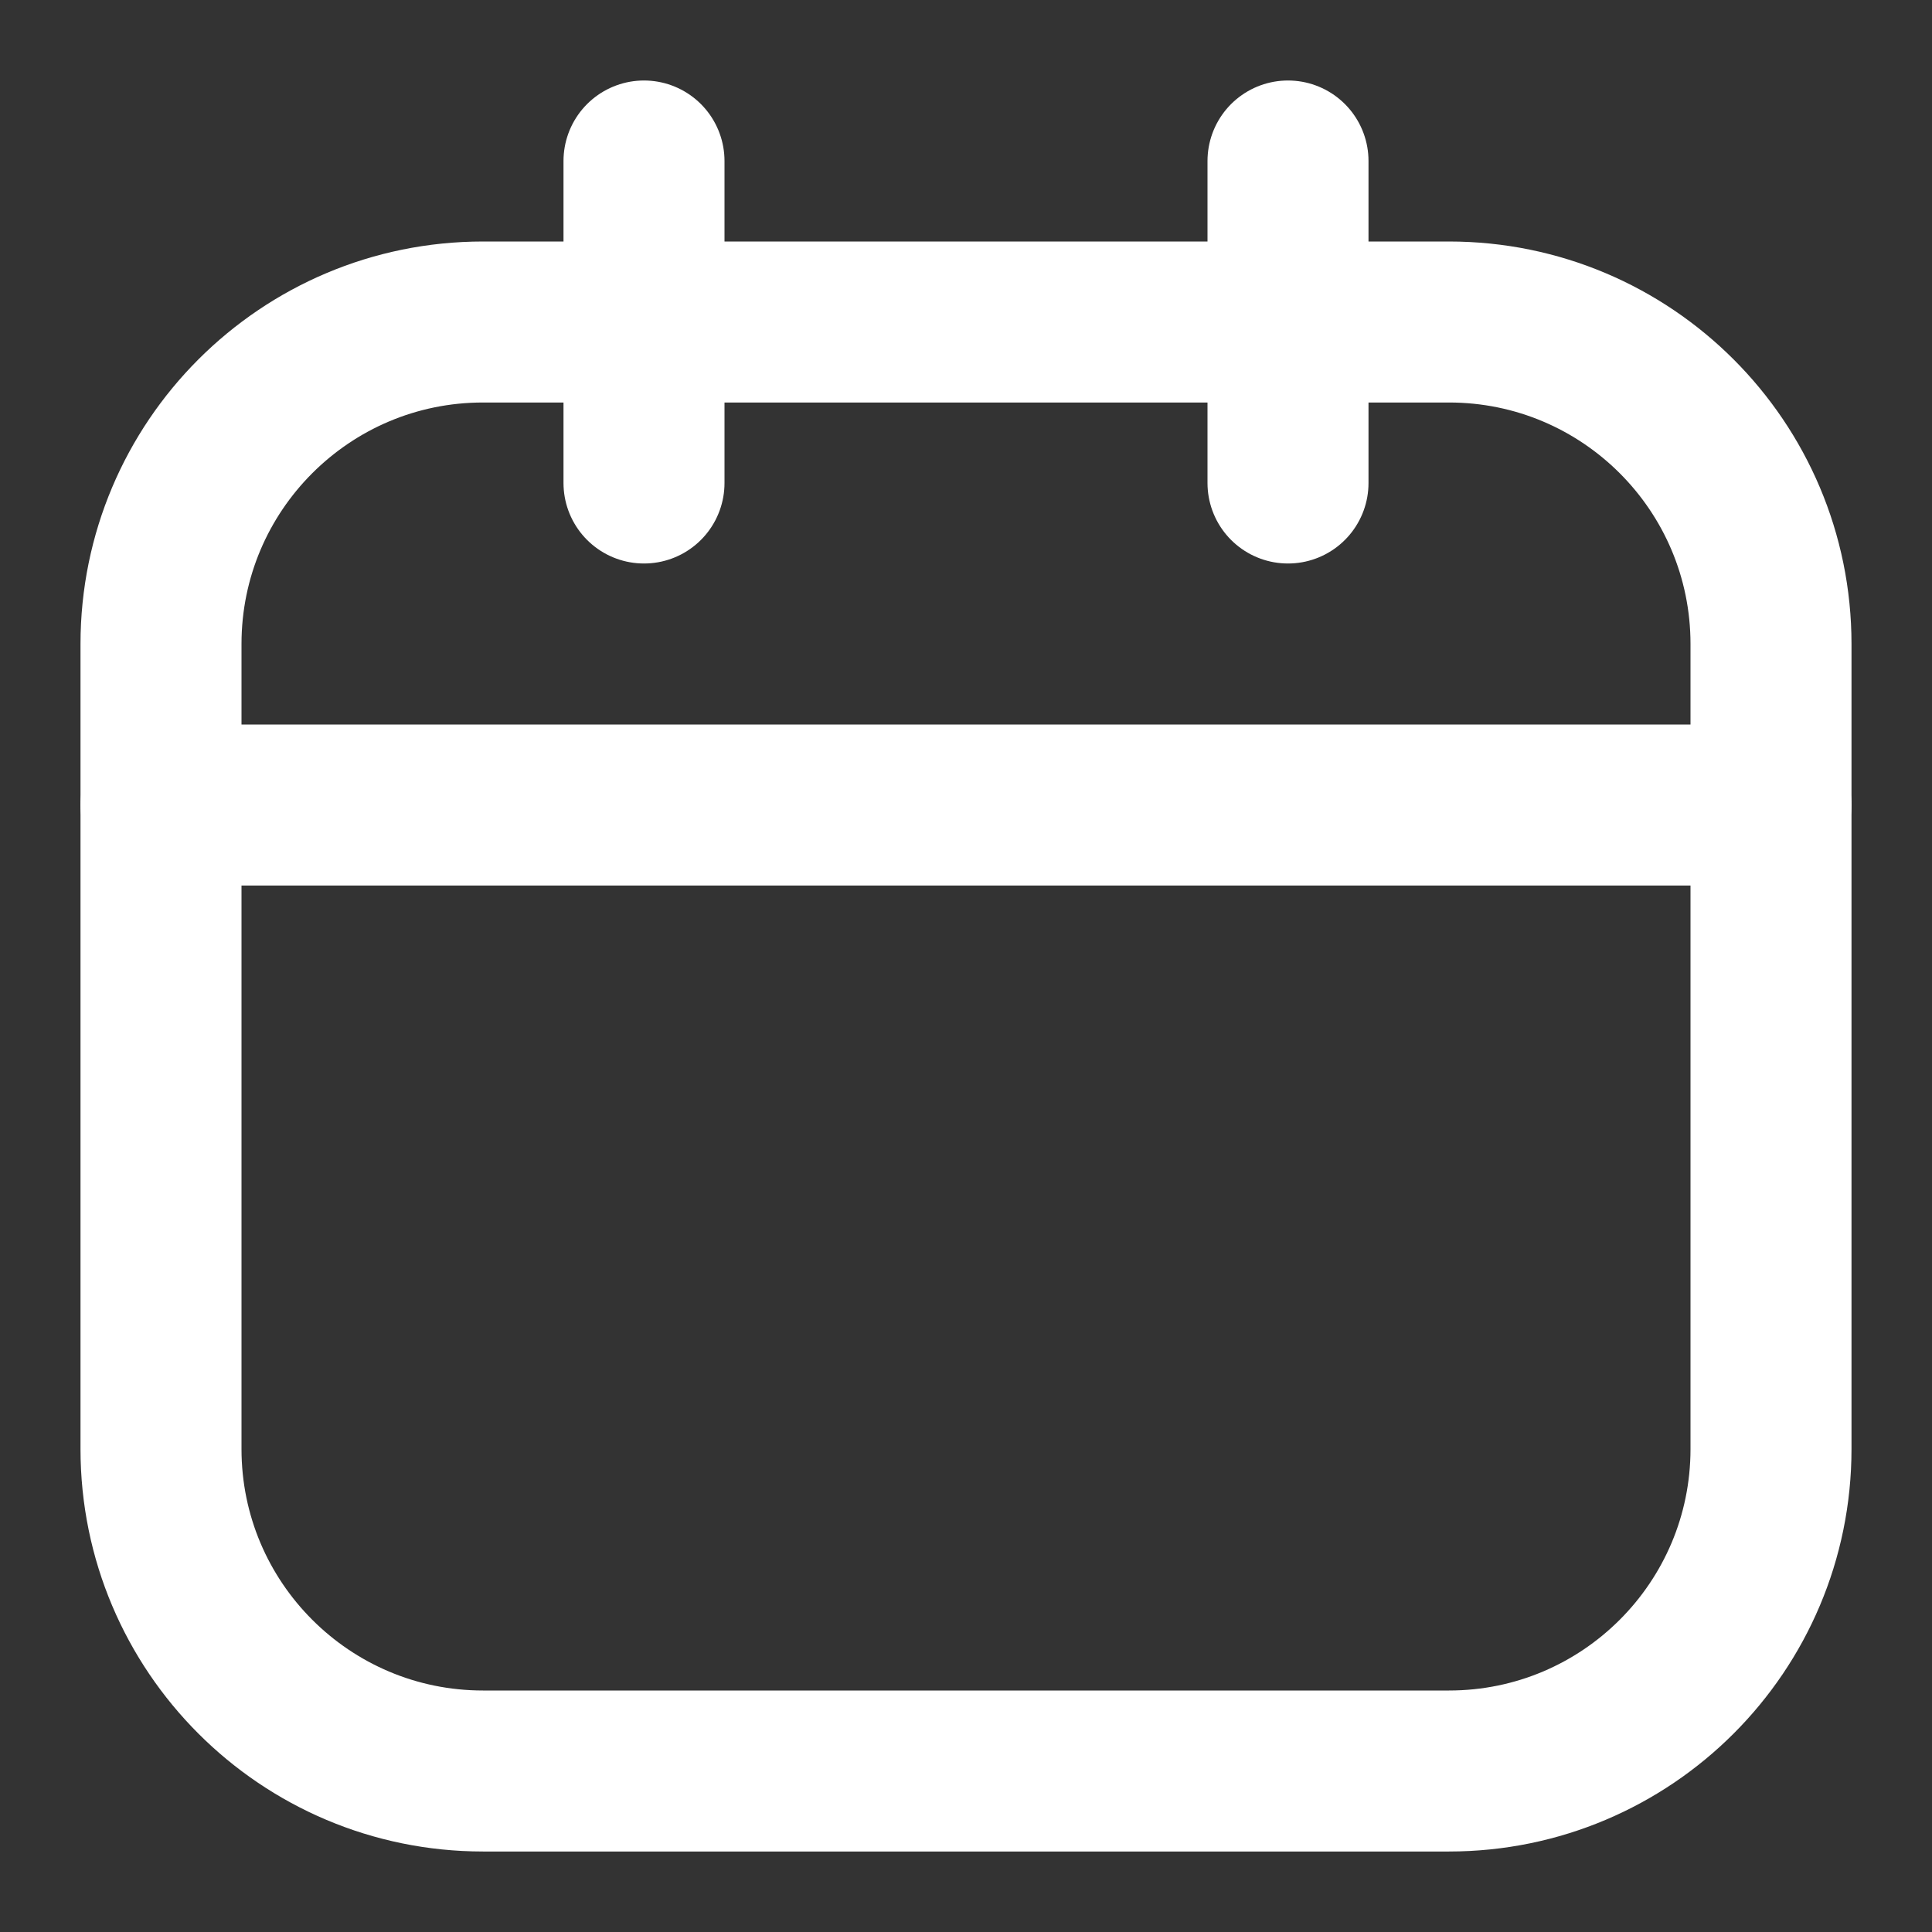
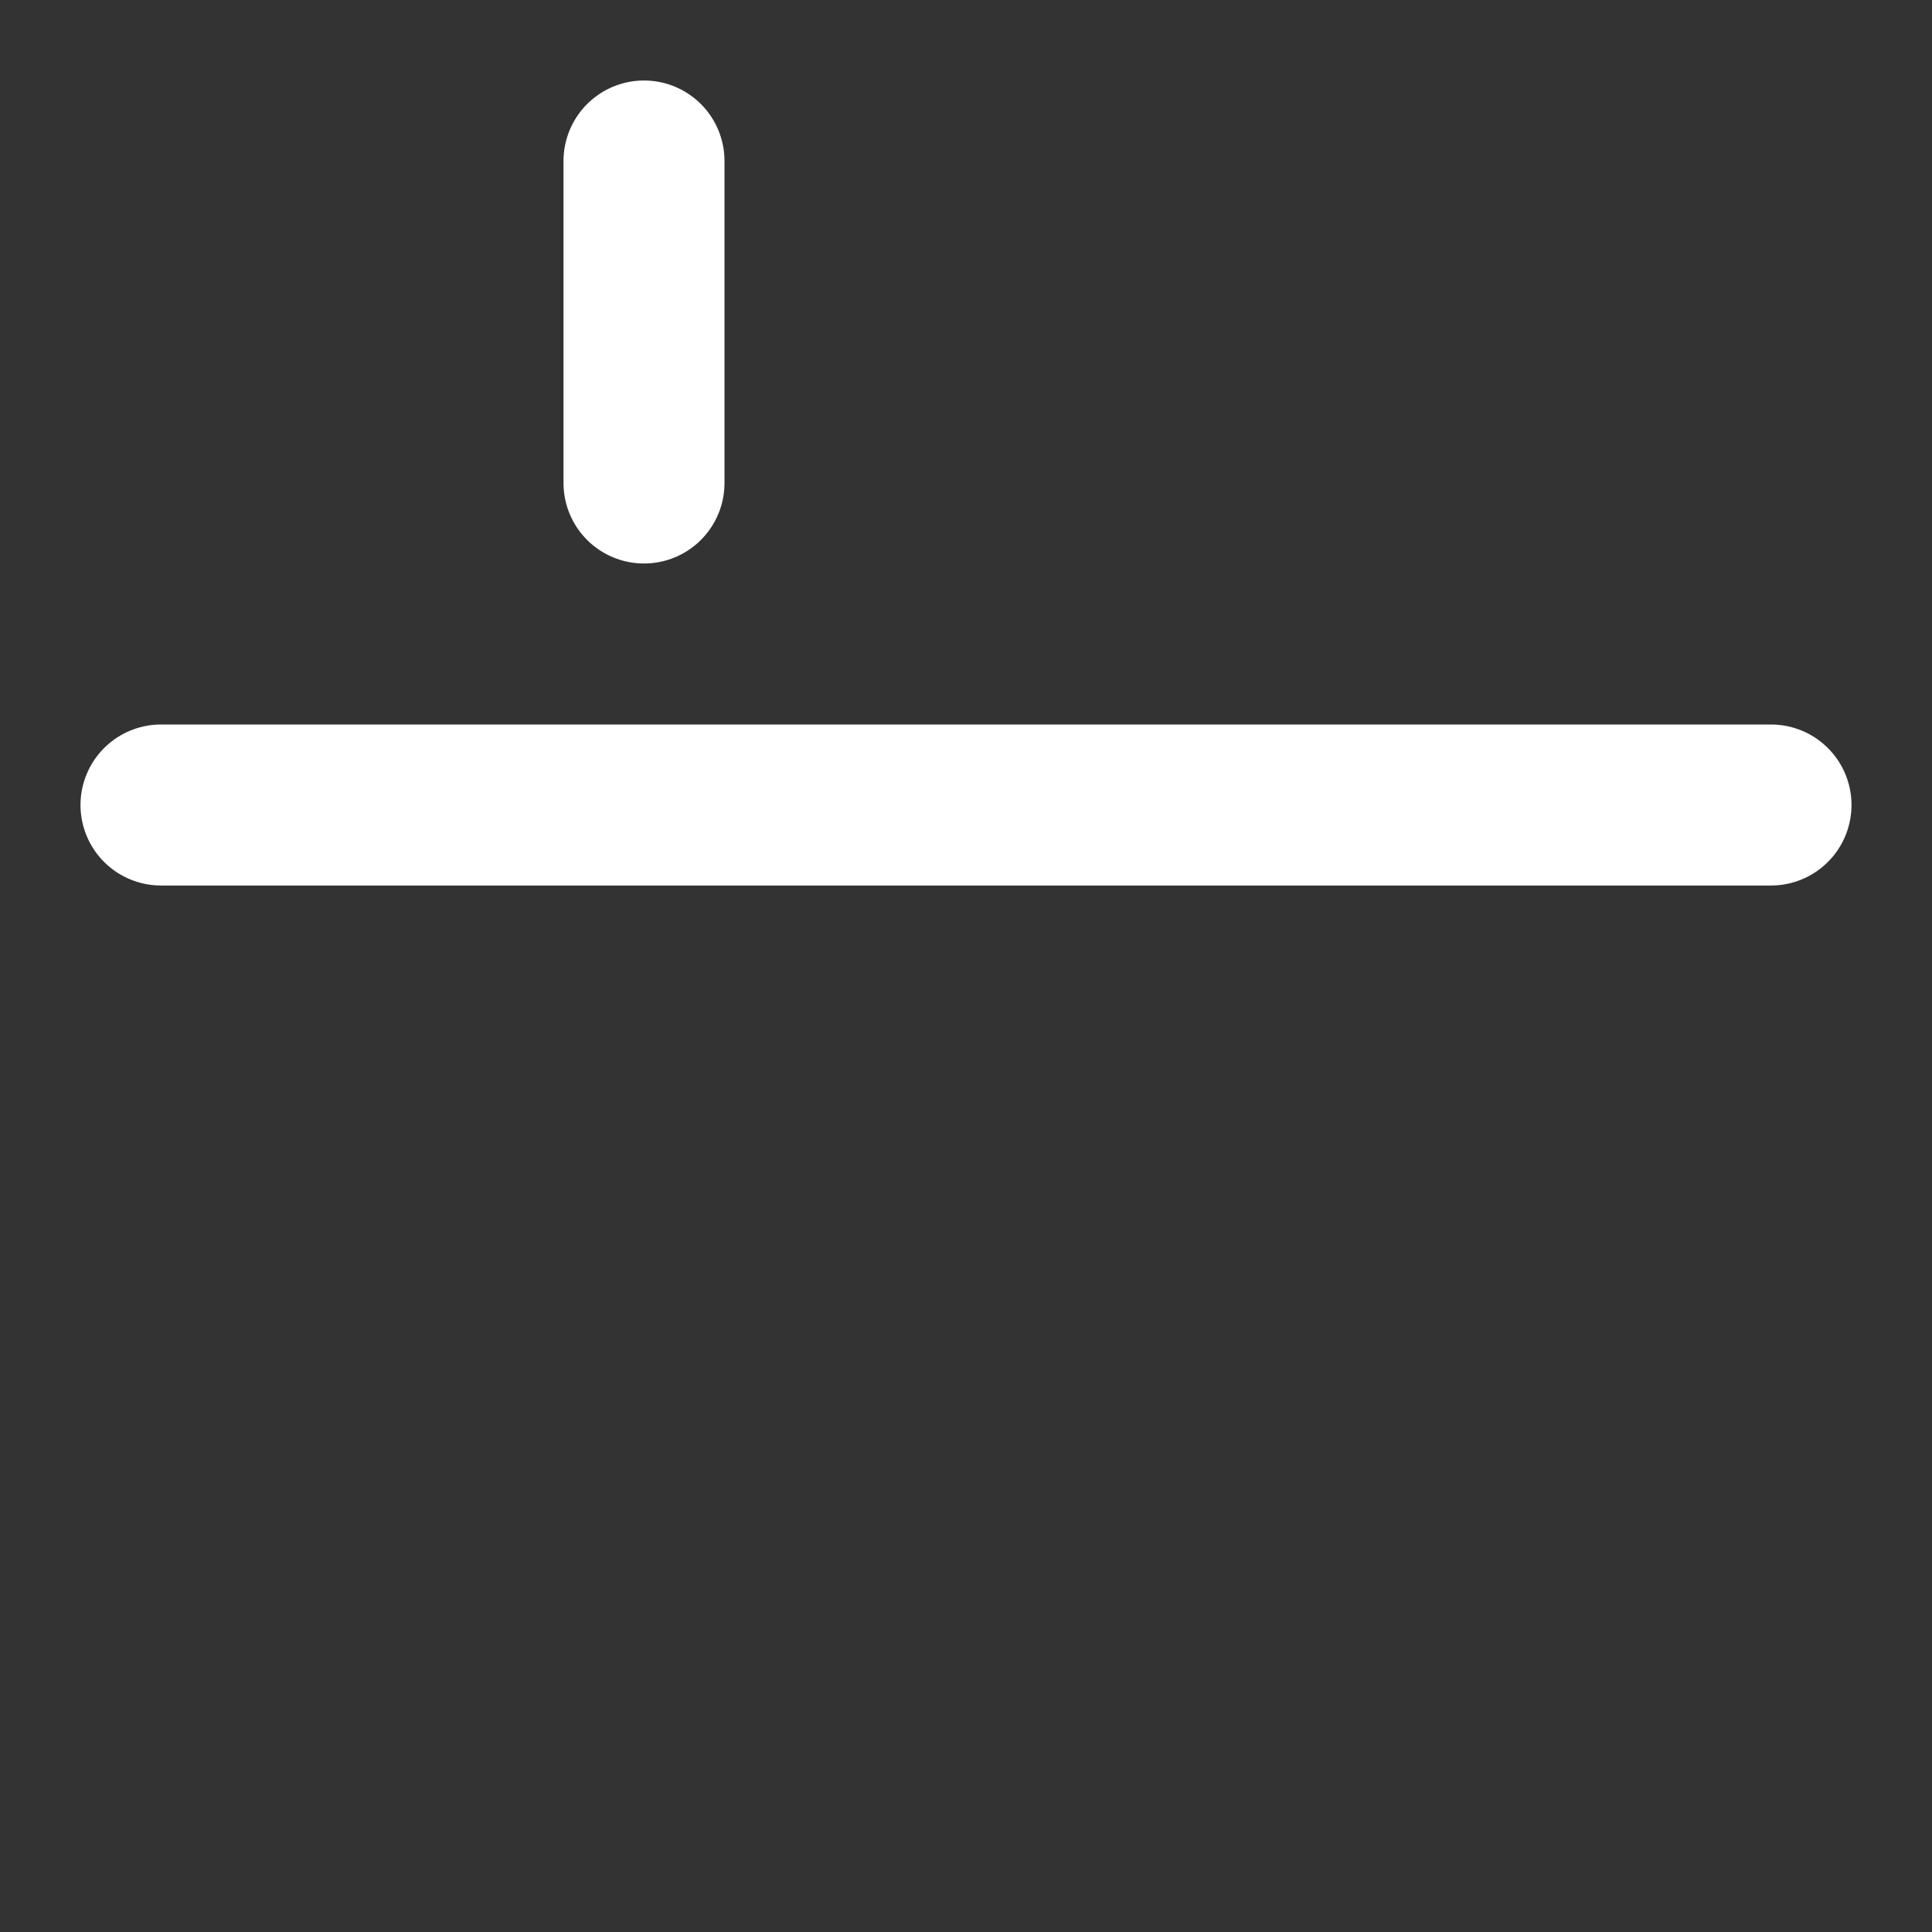
<svg xmlns="http://www.w3.org/2000/svg" width="30" height="30" viewBox="0 0 30 30" fill="none">
  <rect x="0" y="0" width="30" height="30" fill="#333333" stroke="none" />
-   <path d="M22.5 5H7.5C4.739 5 2.5 7.239 2.5 10V22.5C2.5 25.261 4.739 27.5 7.5 27.5H22.5C25.261 27.5 27.5 25.261 27.5 22.5V10C27.5 7.239 25.261 5 22.5 5Z" stroke="white" stroke-width="2.5" stroke-linecap="round" stroke-linejoin="round" />
-   <path d="M10 2.5V7.5M20 2.5V7.5M2.5 12.5H27.5" stroke="white" stroke-width="2.5" stroke-linecap="round" stroke-linejoin="round" />
+   <path d="M10 2.5V7.5V7.5M2.5 12.5H27.5" stroke="white" stroke-width="2.5" stroke-linecap="round" stroke-linejoin="round" />
</svg>